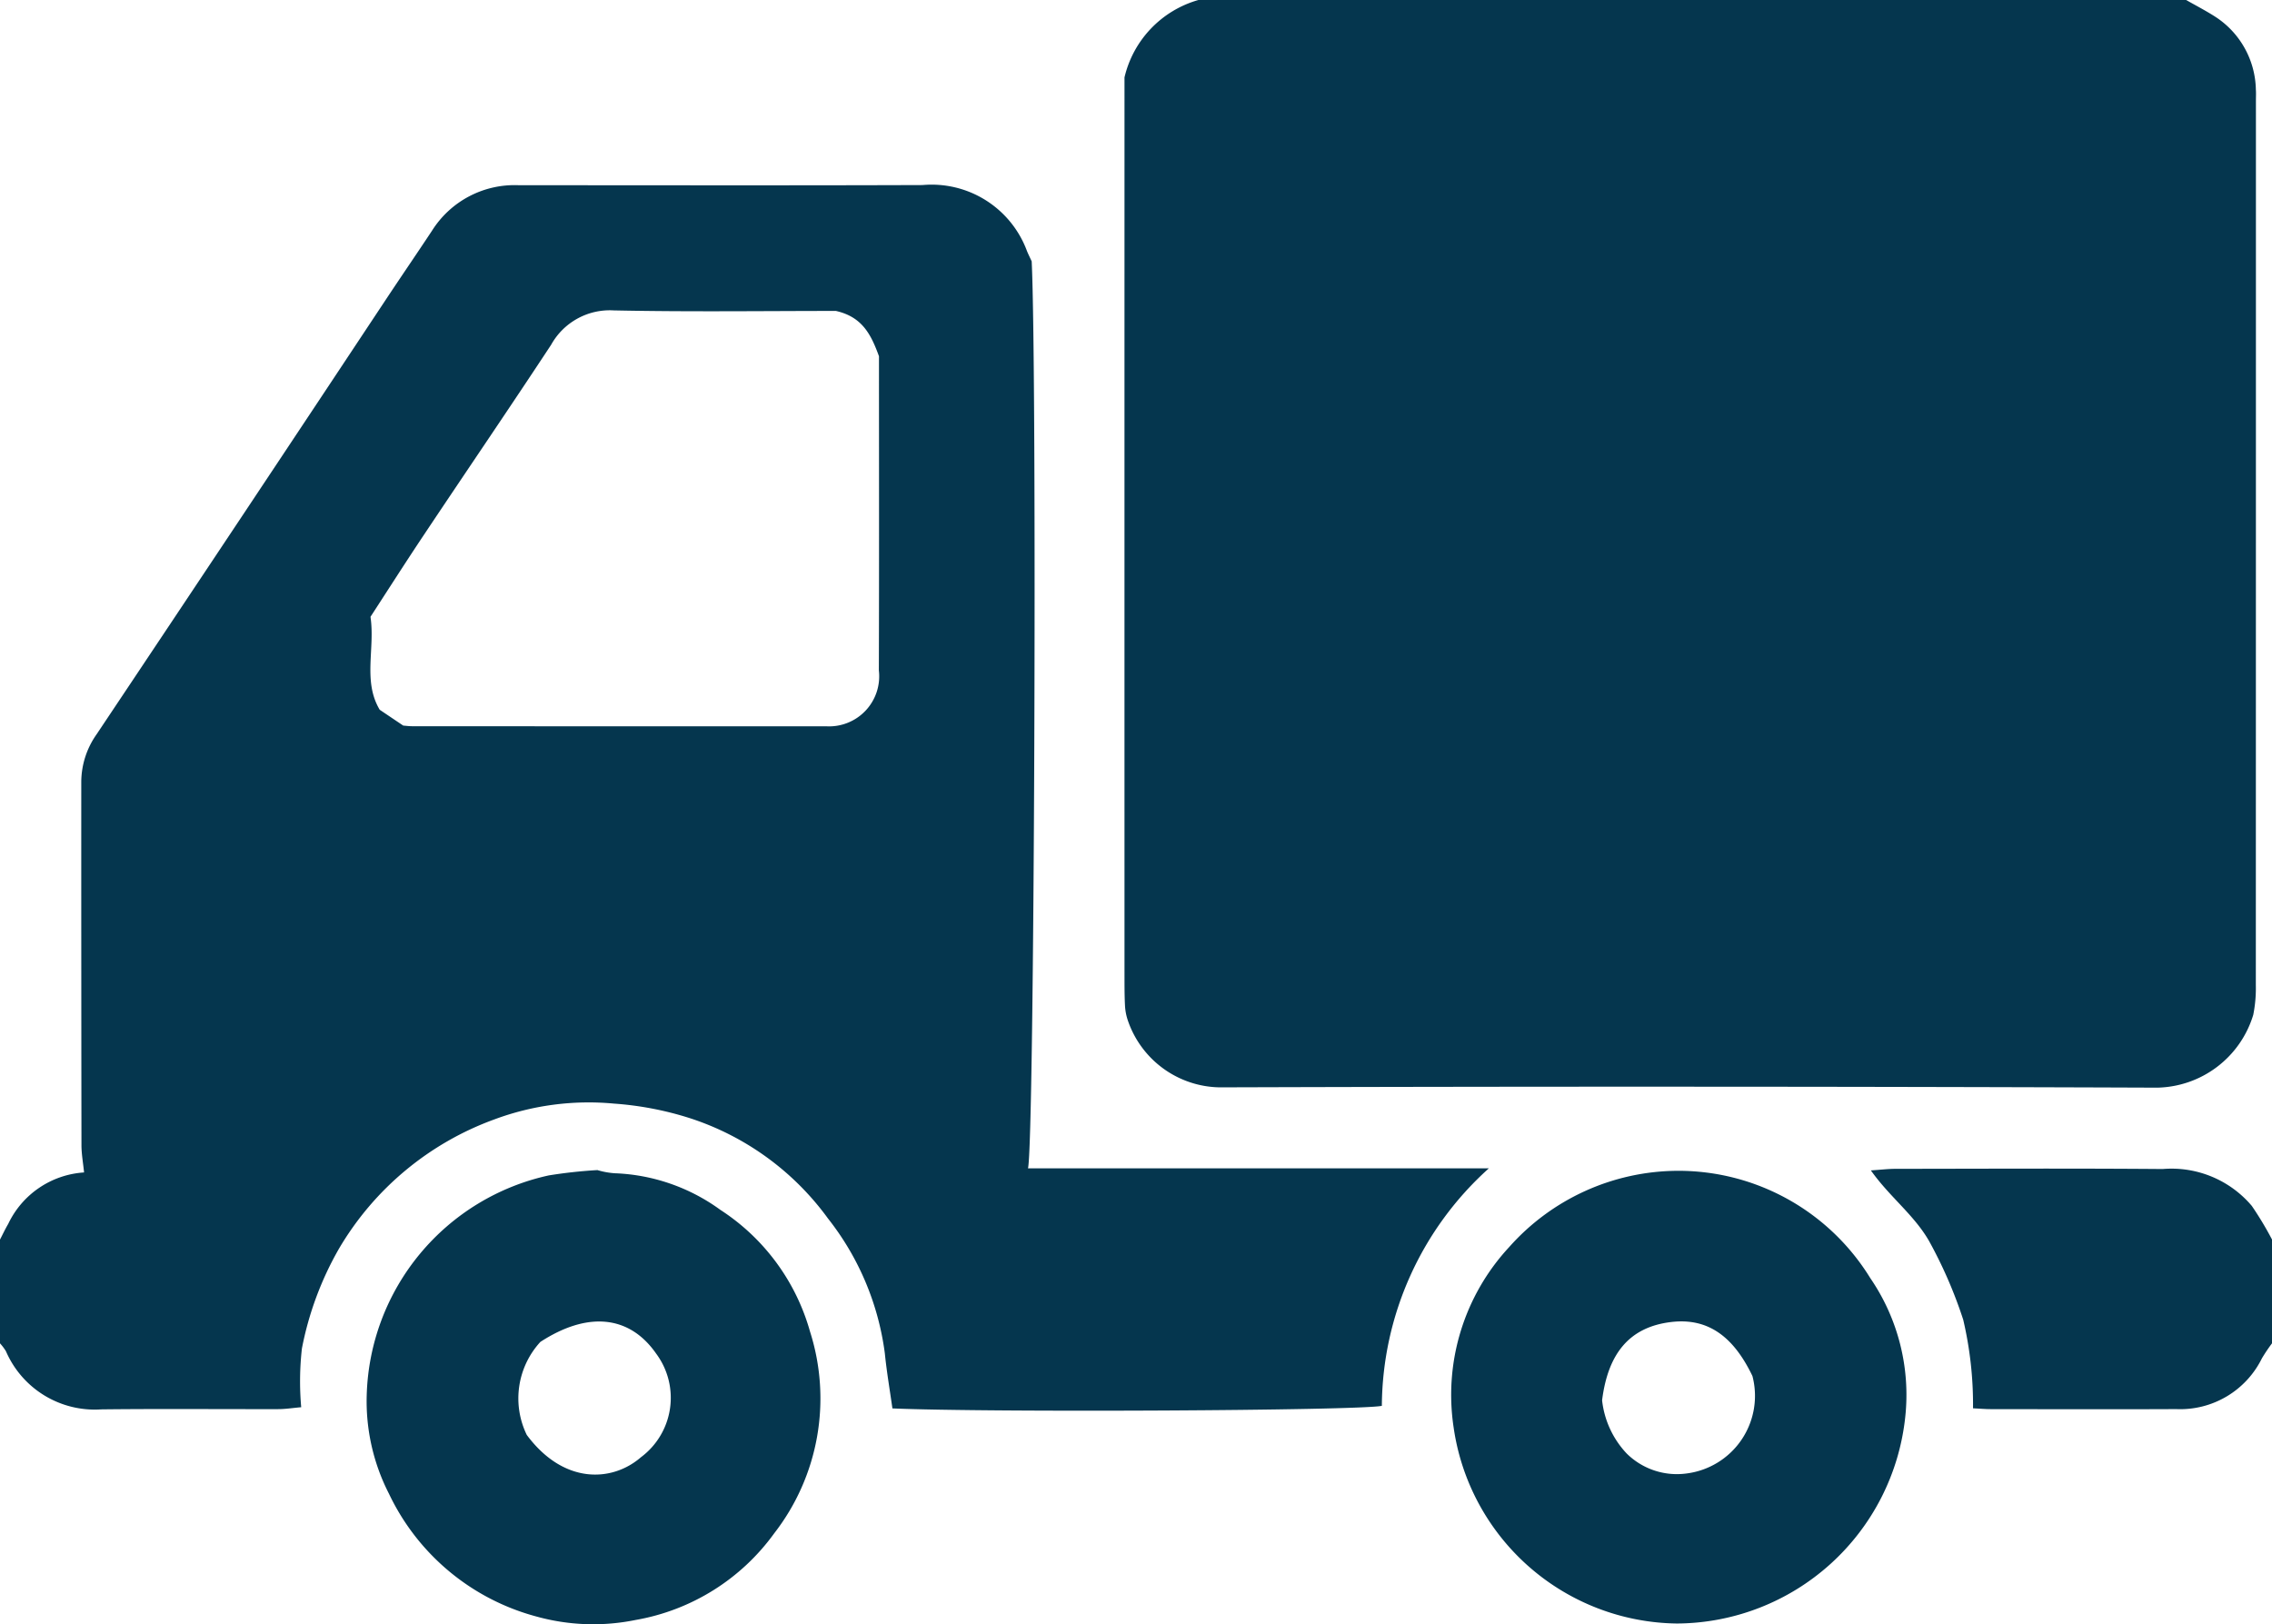
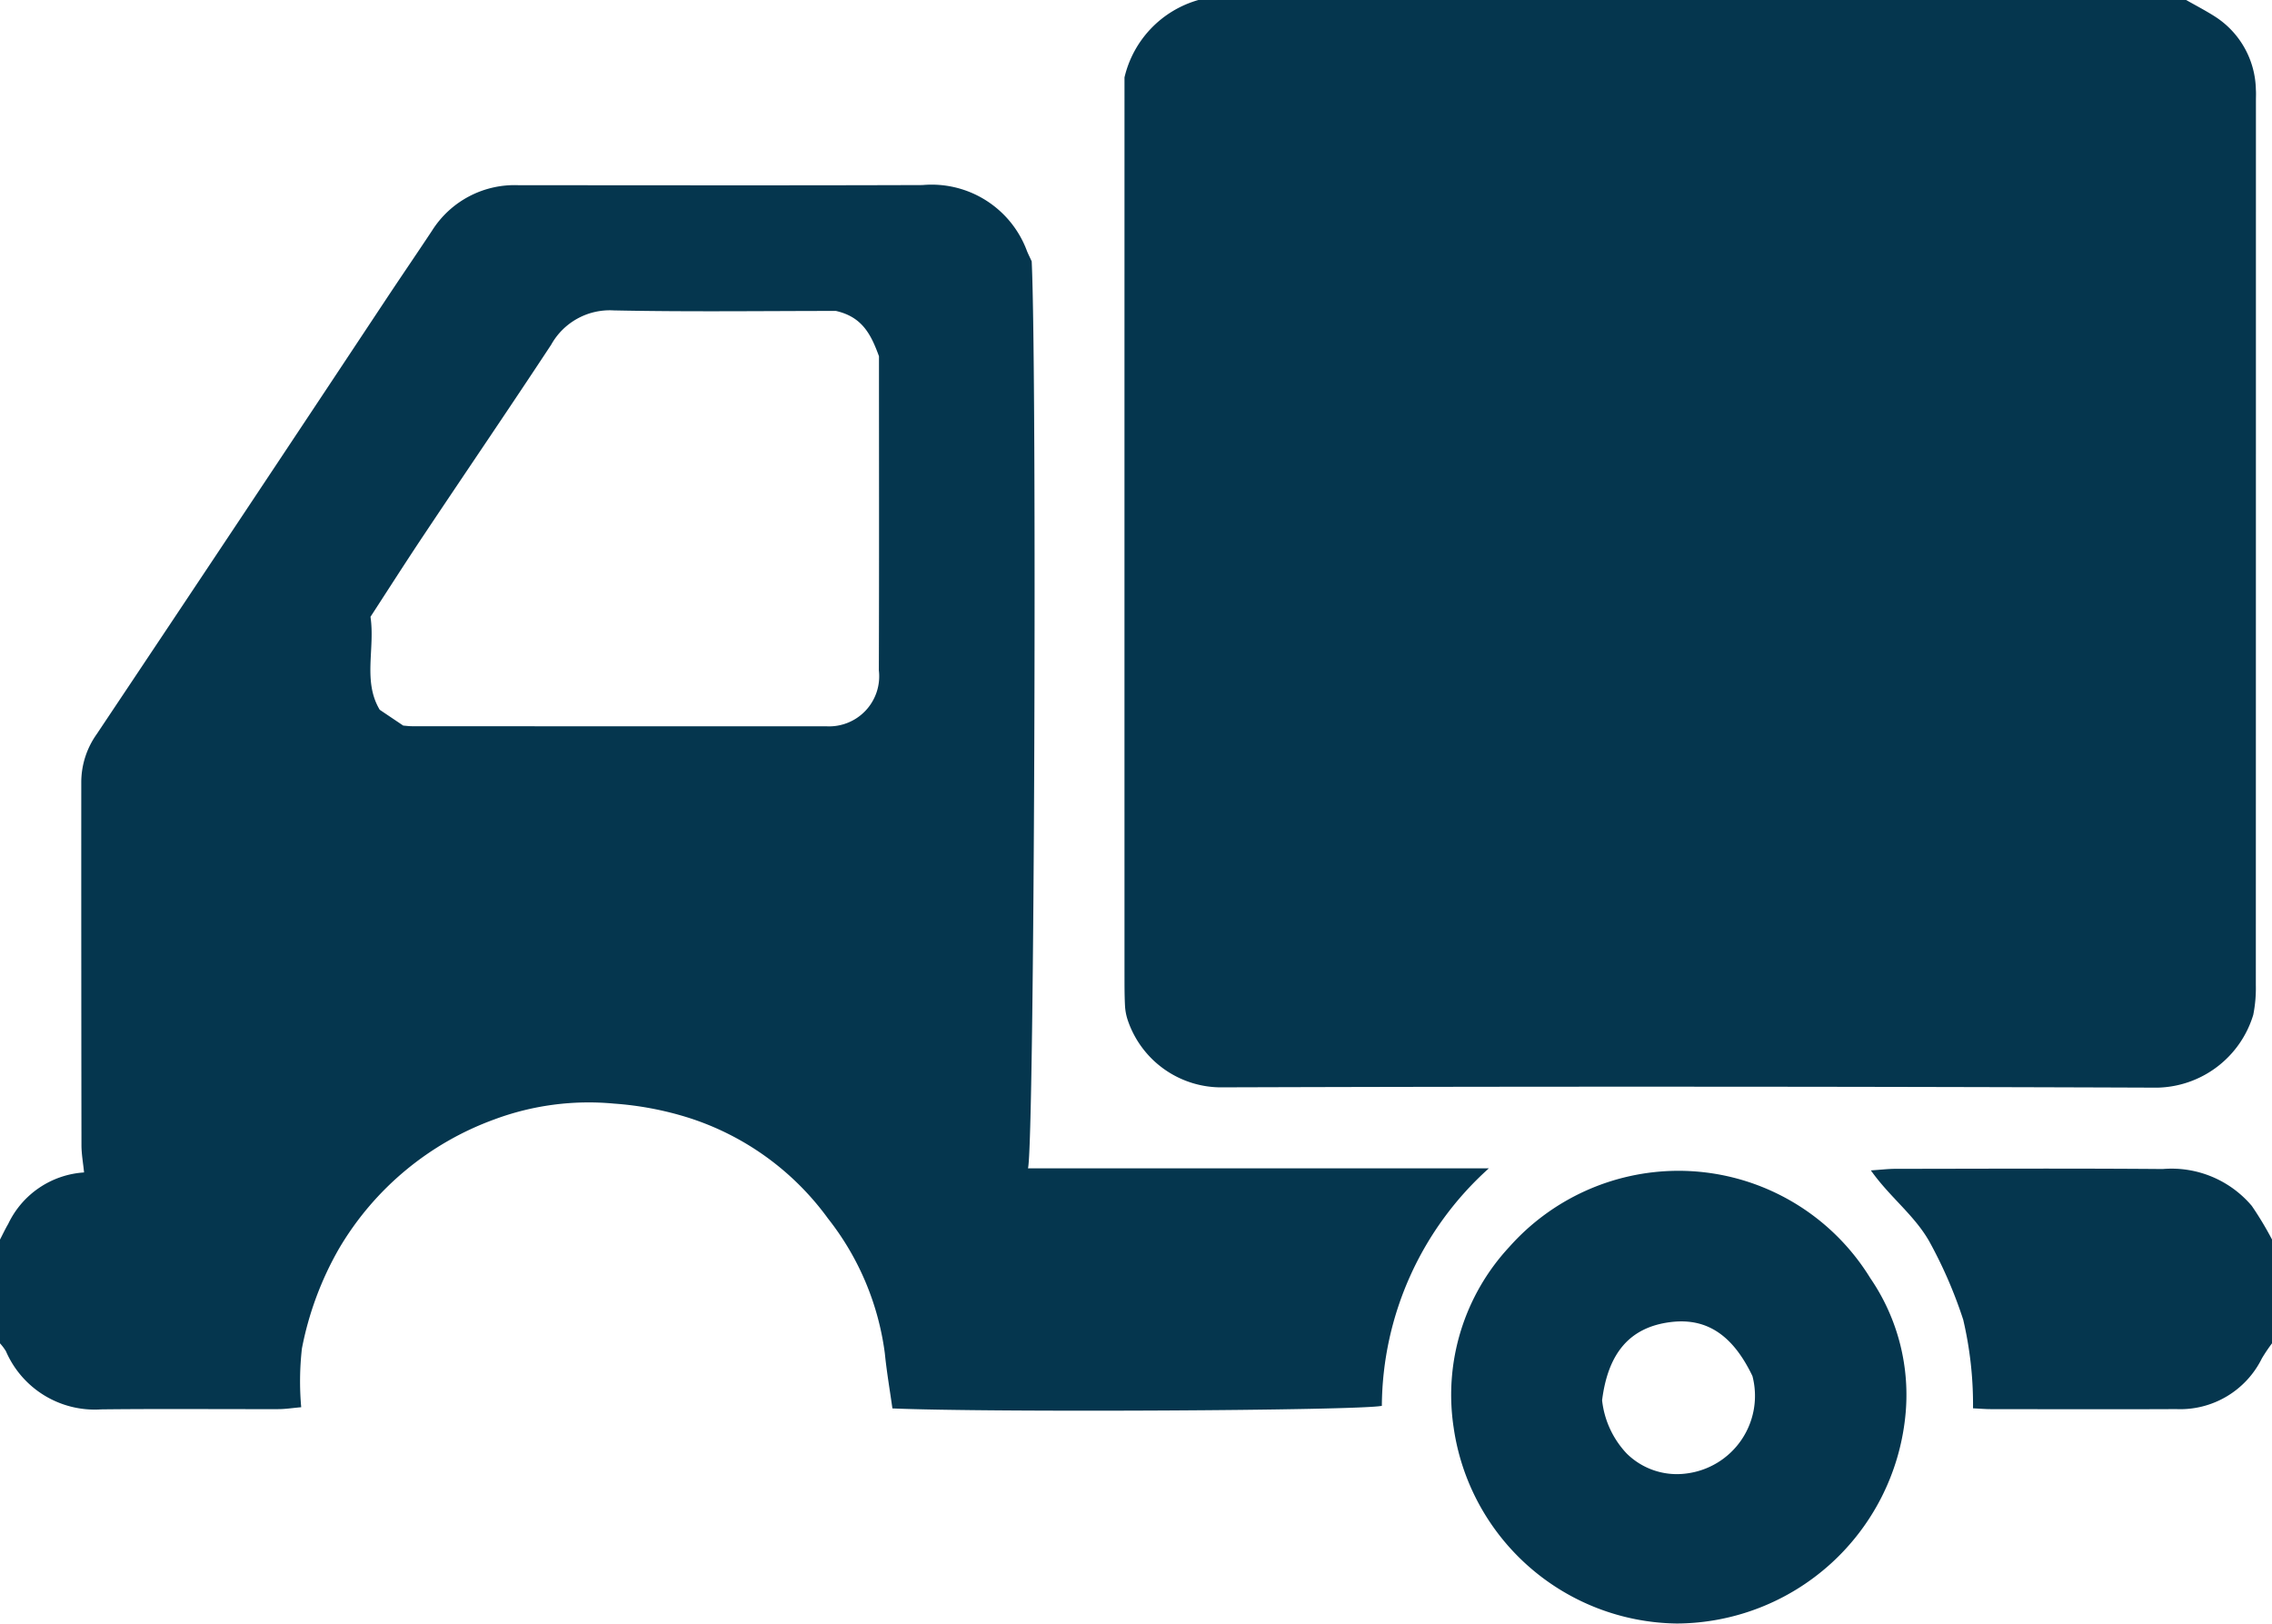
<svg xmlns="http://www.w3.org/2000/svg" width="72.375" height="51.741" viewBox="0 0 72.375 51.741">
  <title>ot01</title>
  <g id="レイヤー_2" data-name="レイヤー 2">
    <g id="レイヤー_1-2" data-name="レイヤー 1">
      <g>
        <path d="M0,39.488c.087-.167.166-.338.262-.5A2.879,2.879,0,0,1,2.678,37.349c-.03-.306-.083-.588-.083-.87Q2.587,30.697,2.589,24.915a2.645,2.645,0,0,1,.488-1.523Q7.714,16.453,12.323,9.496c.476-.717.962-1.427,1.437-2.144a3.107,3.107,0,0,1,2.76-1.452c4.29.001,8.58.01,12.869-.005a3.238,3.238,0,0,1,3.326,2.103c.044.107.096.21.15.327.172,3.623.087,28.084-.118,28.893h14.681a10.259,10.259,0,0,0-3.409,7.566c-.759.155-12.541.214-15.591.082-.081-.578-.182-1.162-.241-1.751a8.762,8.762,0,0,0-1.812-4.3,8.788,8.788,0,0,0-4.471-3.218,10.332,10.332,0,0,0-2.346-.441,8.613,8.613,0,0,0-3.809.503A9.516,9.516,0,0,0,10.803,39.769a10.31,10.31,0,0,0-1.186,3.191,9.357,9.357,0,0,0-.022,1.868c-.28.025-.501.06-.722.061-1.884.004-3.768-.014-5.652.008A3.082,3.082,0,0,1,.189,43.044,1.627,1.627,0,0,0,0,42.793ZM12.845,23.114c.099.008.186.02.272.02q6.607.004,13.215.003a1.595,1.595,0,0,0,1.664-1.782c.011-3.361.004-6.723.004-10.007-.25-.682-.524-1.251-1.371-1.443-2.271,0-4.676.033-7.081-.017a2.137,2.137,0,0,0-1.992,1.096c-1.341,2.036-2.715,4.05-4.068,6.078-.572.857-1.126,1.726-1.686,2.587.151,1.014-.251,2.051.294,2.961Z" style="fill: #05364e" />
        <path d="M72.375,42.793a5.441,5.441,0,0,0-.321.477,2.901,2.901,0,0,1-2.728,1.618c-1.972.009-3.943.003-5.915.001-.17-0-.34-.016-.56-.026a11.869,11.869,0,0,0-.312-2.822A14.412,14.412,0,0,0,61.452,39.536c-.478-.835-1.254-1.403-1.855-2.252.327-.022.549-.049.771-.05,2.842-.003,5.683-.017,8.525.006a3.347,3.347,0,0,1,2.838,1.174,10.559,10.559,0,0,1,.645,1.073Z" style="fill: #05364e" />
        <path d="M35.821,2.465A3.361,3.361,0,0,1,38.175,0H69.64c.301.172.634.343.946.545a2.828,2.828,0,0,1,1.275,2.31c.009.115.002.232.002.348q0,14.092-.003,28.184a4.309,4.309,0,0,1-.082.941,3.263,3.263,0,0,1-3.056,2.32q-14.875-.056-29.749-.01a3.144,3.144,0,0,1-3.035-2.101,1.751,1.751,0,0,1-.101-.499c-.018-.347-.015-.696-.016-1.043q-.001-13.7-0-27.401Z" style="fill: #05364e" />
        <path d="M53.432,37.297a7.173,7.173,0,0,1,6.145,3.416,6.579,6.579,0,0,1,1.115,4.426,7.352,7.352,0,0,1-7.277,6.579,7.277,7.277,0,0,1-7.109-6.244A6.922,6.922,0,0,1,48.077,39.724,7.215,7.215,0,0,1,53.432,37.297Zm-2.397,7.31a2.934,2.934,0,0,0,.783,1.695,2.273,2.273,0,0,0,1.895.638,2.492,2.492,0,0,0,2.111-3.106c-.613-1.279-1.431-1.852-2.573-1.722C51.874,42.27,51.218,43.156,51.035,44.607Z" style="fill: #05364e" />
-         <path d="M19.031,37.274a2.496,2.496,0,0,0,.557.101,6.084,6.084,0,0,1,3.358,1.165,6.812,6.812,0,0,1,2.857,3.877,7.008,7.008,0,0,1-1.141,6.429,6.906,6.906,0,0,1-4.413,2.759,6.753,6.753,0,0,1-3.173-.113,7.28,7.28,0,0,1-4.684-3.905,6.458,6.458,0,0,1-.71-3.148,7.378,7.378,0,0,1,5.801-6.996A15.362,15.362,0,0,1,19.031,37.274ZM16.78,45.71c1.174,1.581,2.719,1.509,3.639.71a2.36,2.36,0,0,0,.487-3.294c-.863-1.244-2.206-1.347-3.693-.378A2.66,2.66,0,0,0,16.78,45.71Z" style="fill: #05364e" />
      </g>
    </g>
  </g>
</svg>